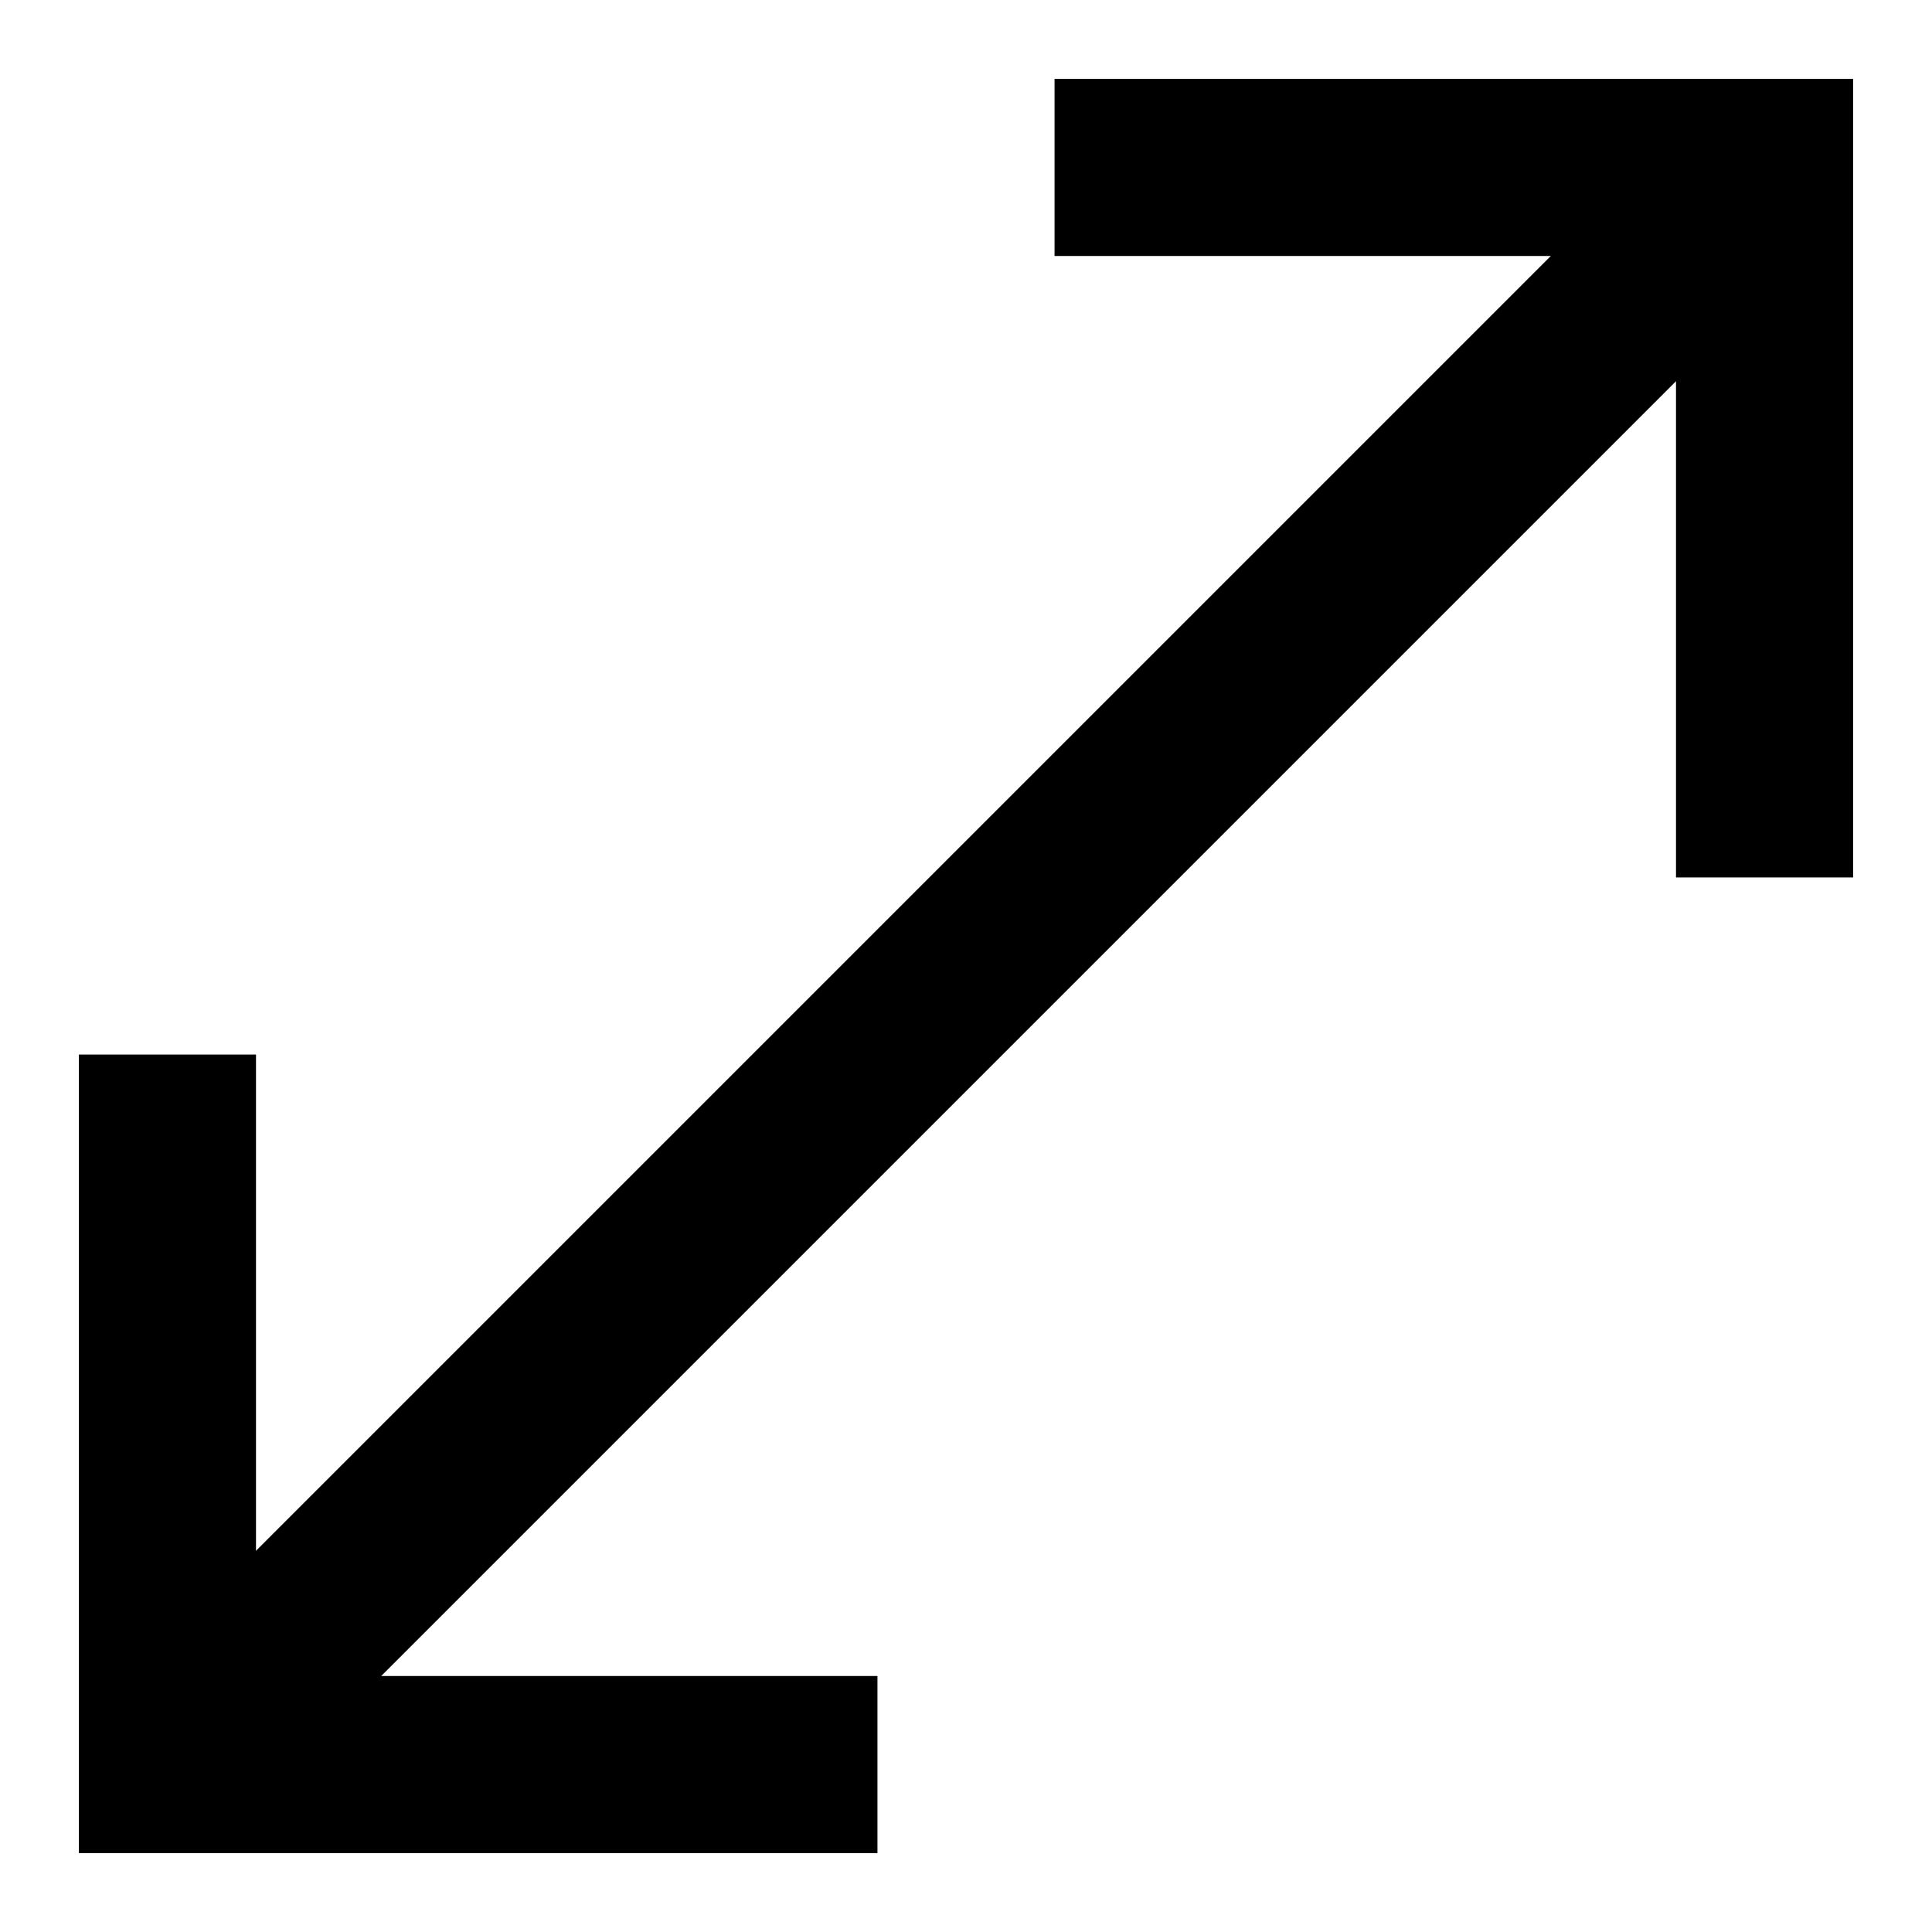
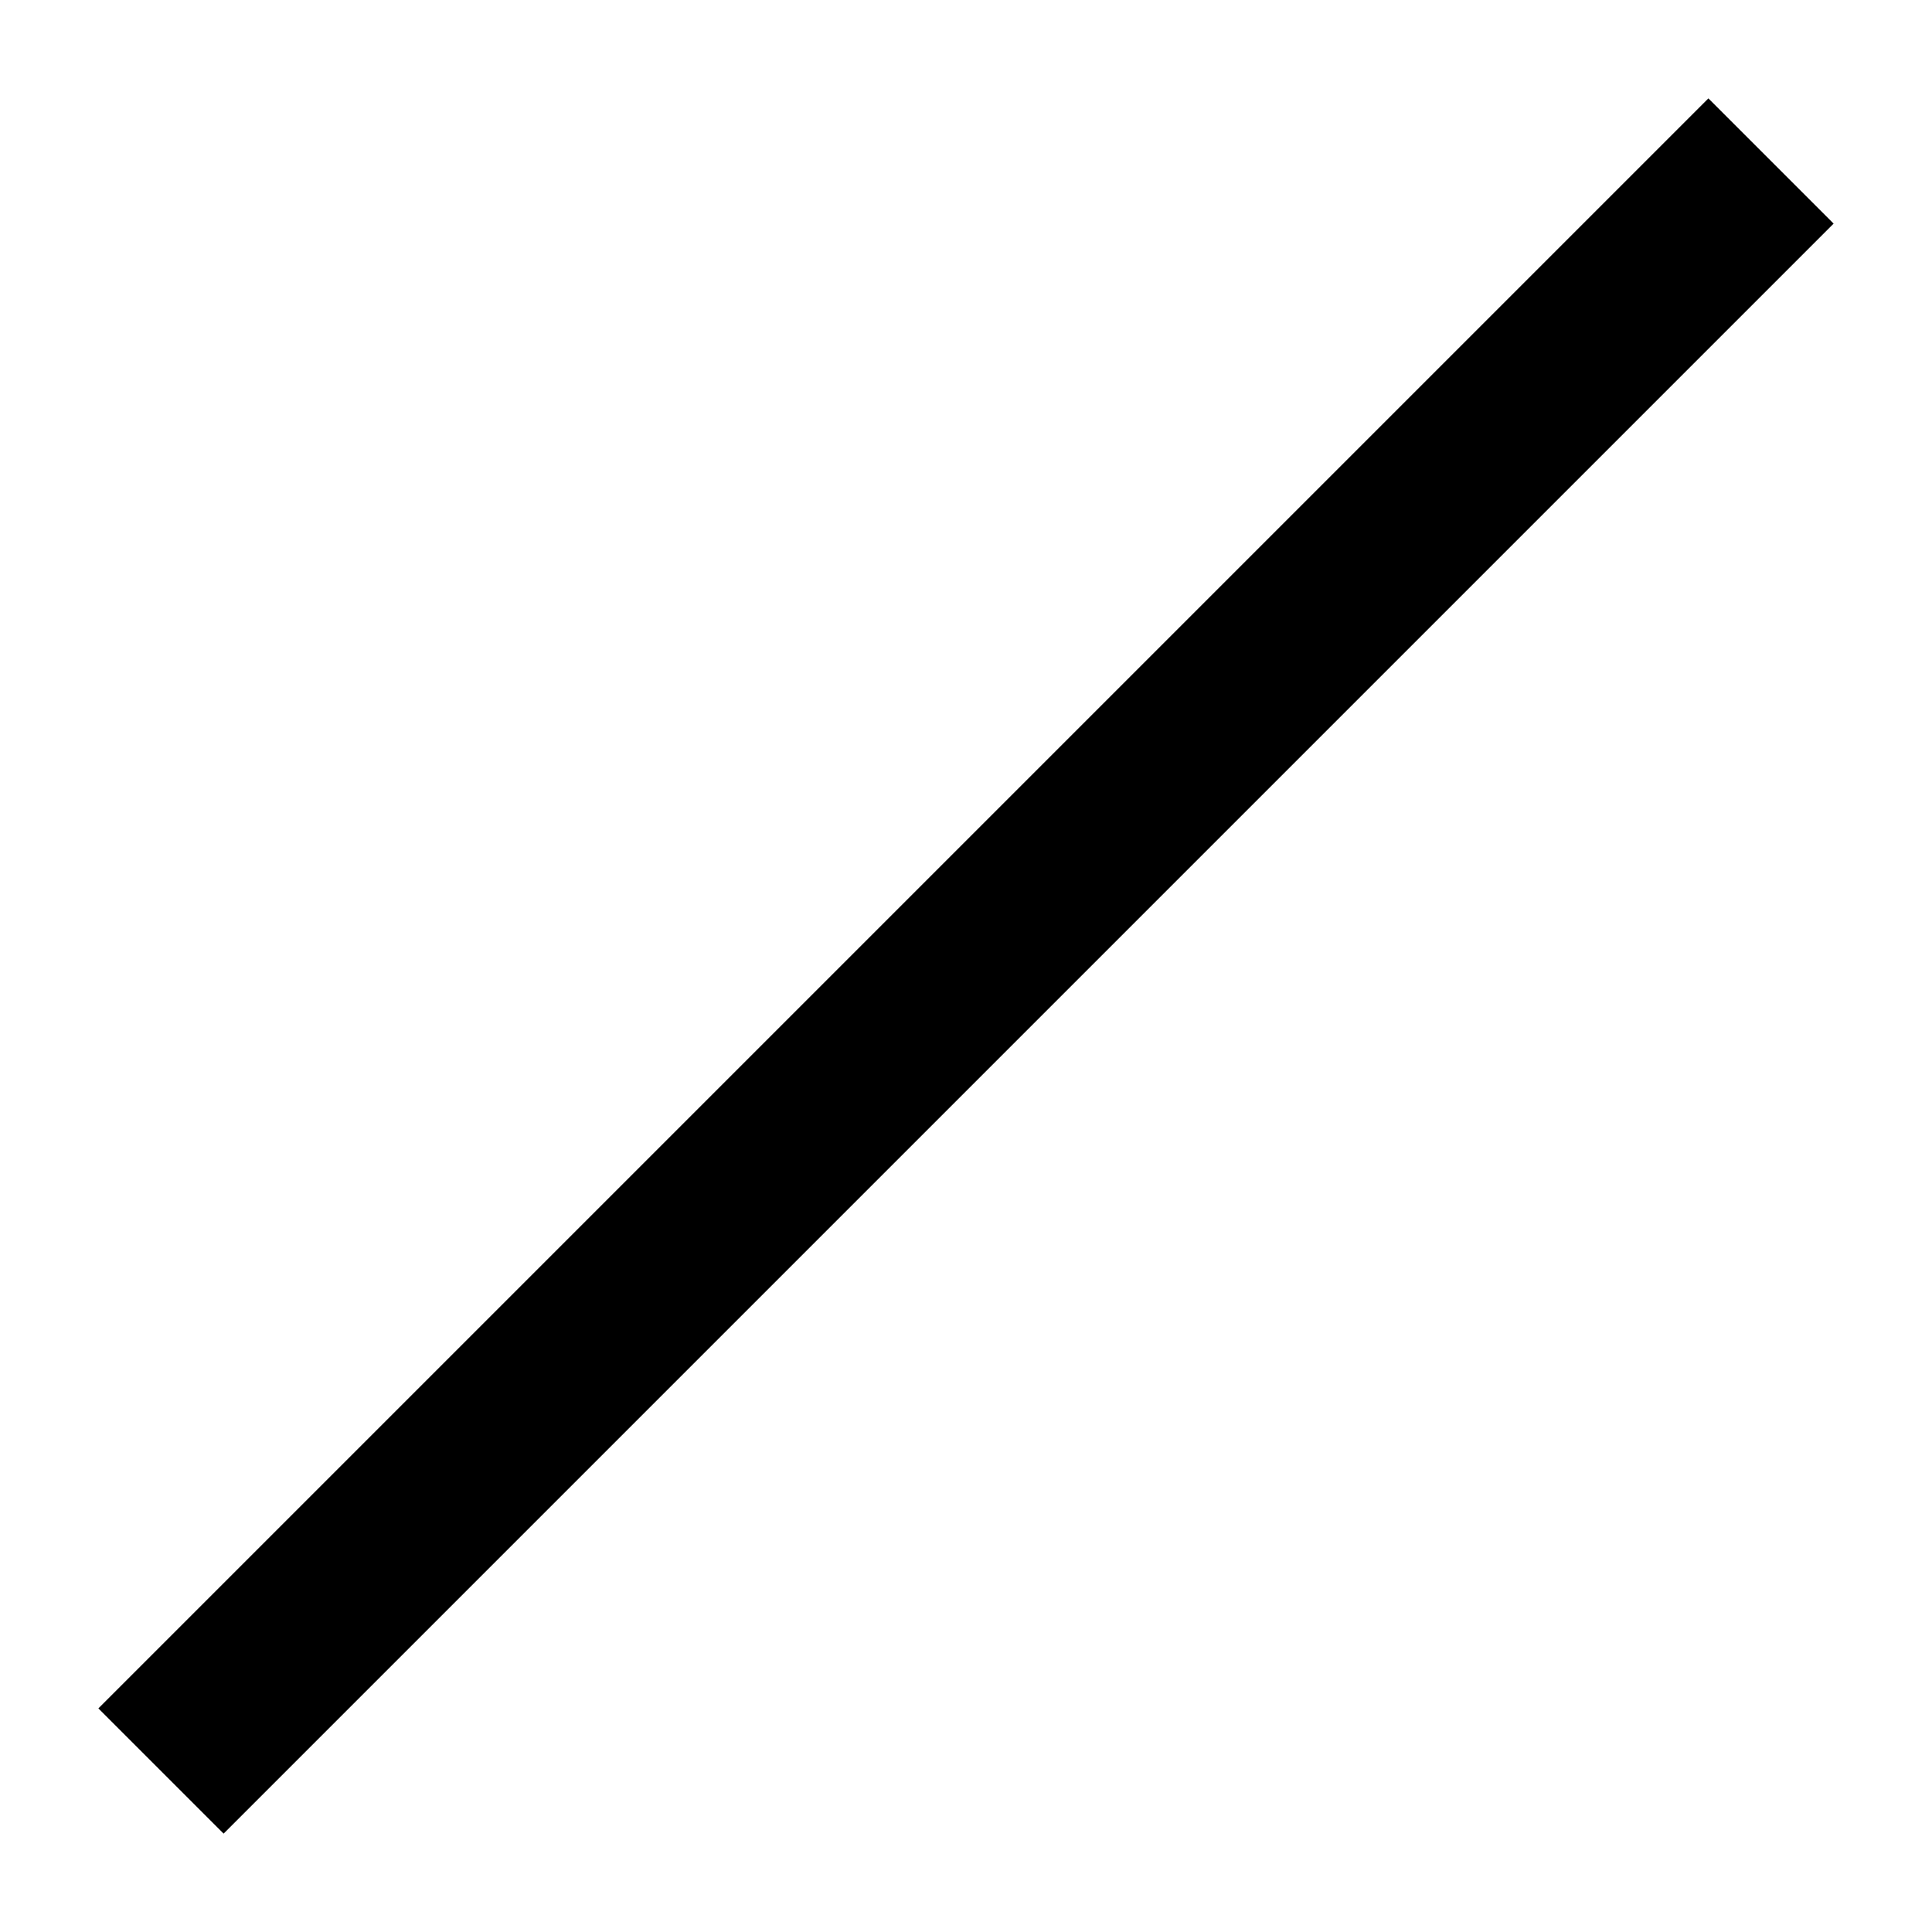
<svg xmlns="http://www.w3.org/2000/svg" id="Layer_1" data-name="Layer 1" viewBox="0 0 24 24">
  <defs>
    <style>.cls-1{fill:none;stroke:#000;stroke-miterlimit:10;stroke-width:2.2px;}</style>
  </defs>
  <line class="cls-1" x1="2" y1="22" x2="22" y2="2" />
-   <polyline class="cls-1" points="2.08 13.1 2.08 21.92 10.9 21.92" />
-   <polyline class="cls-1" points="21.92 10.9 21.92 2.08 13.1 2.08" />
</svg>